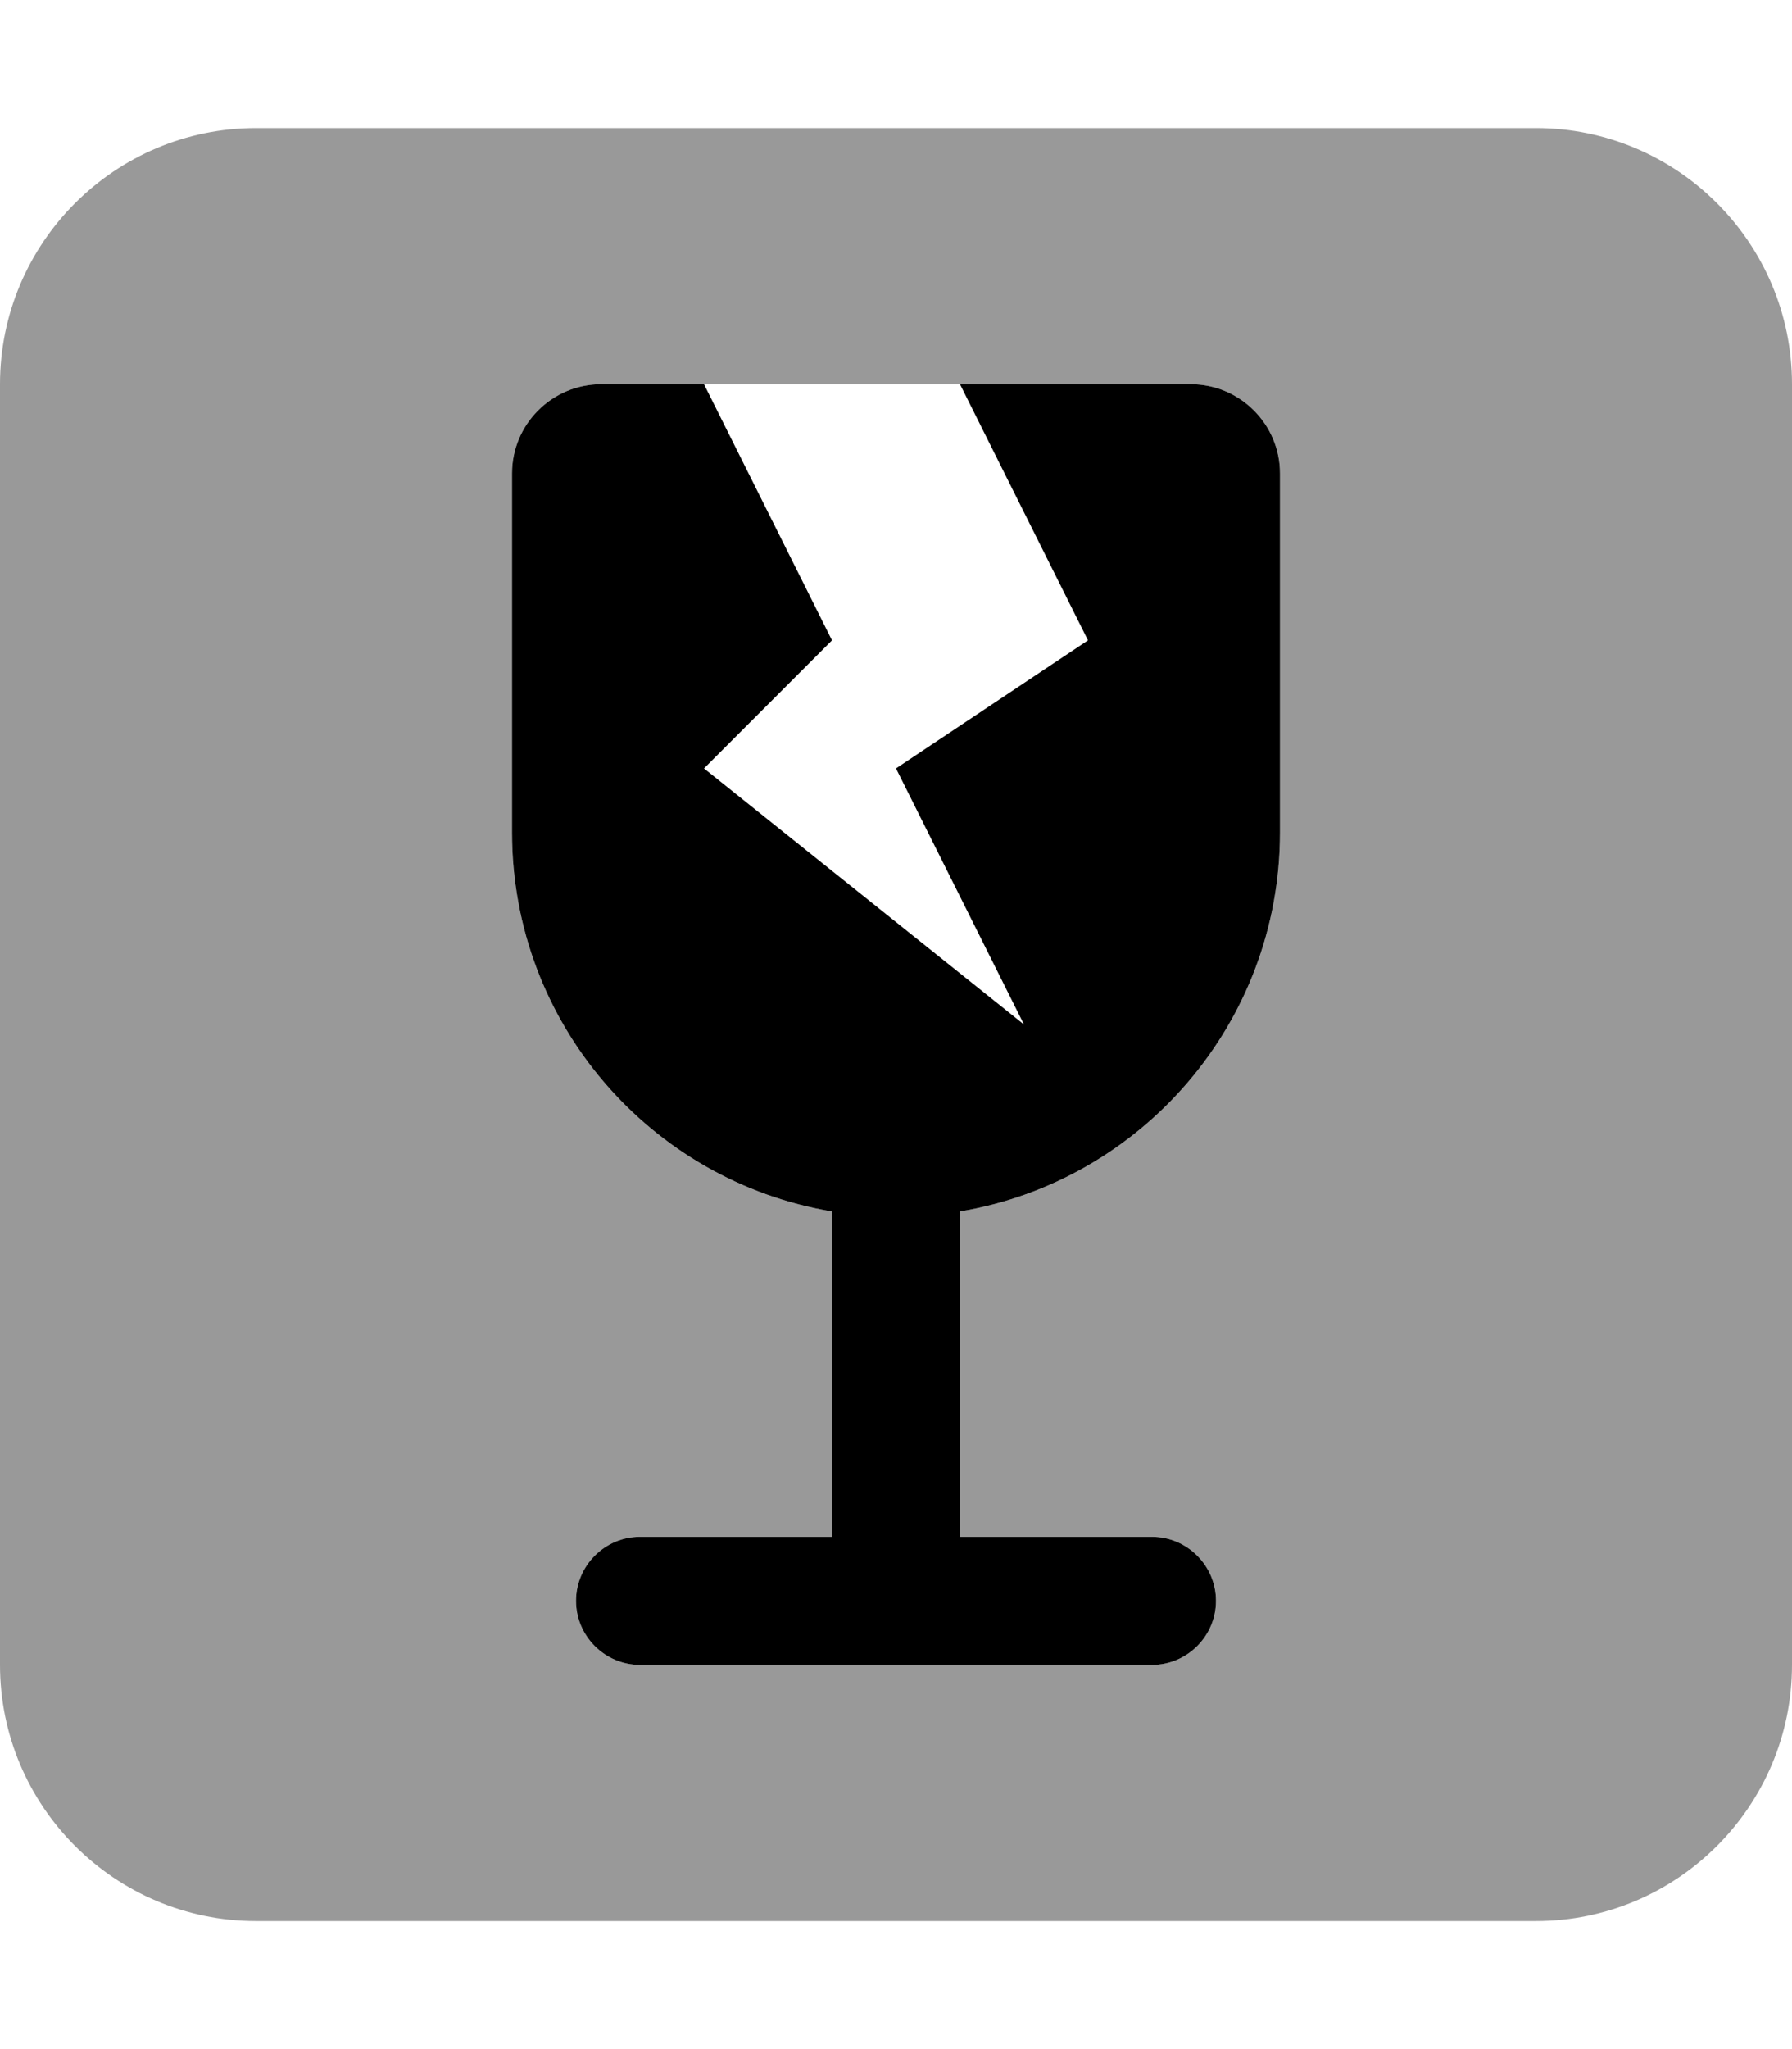
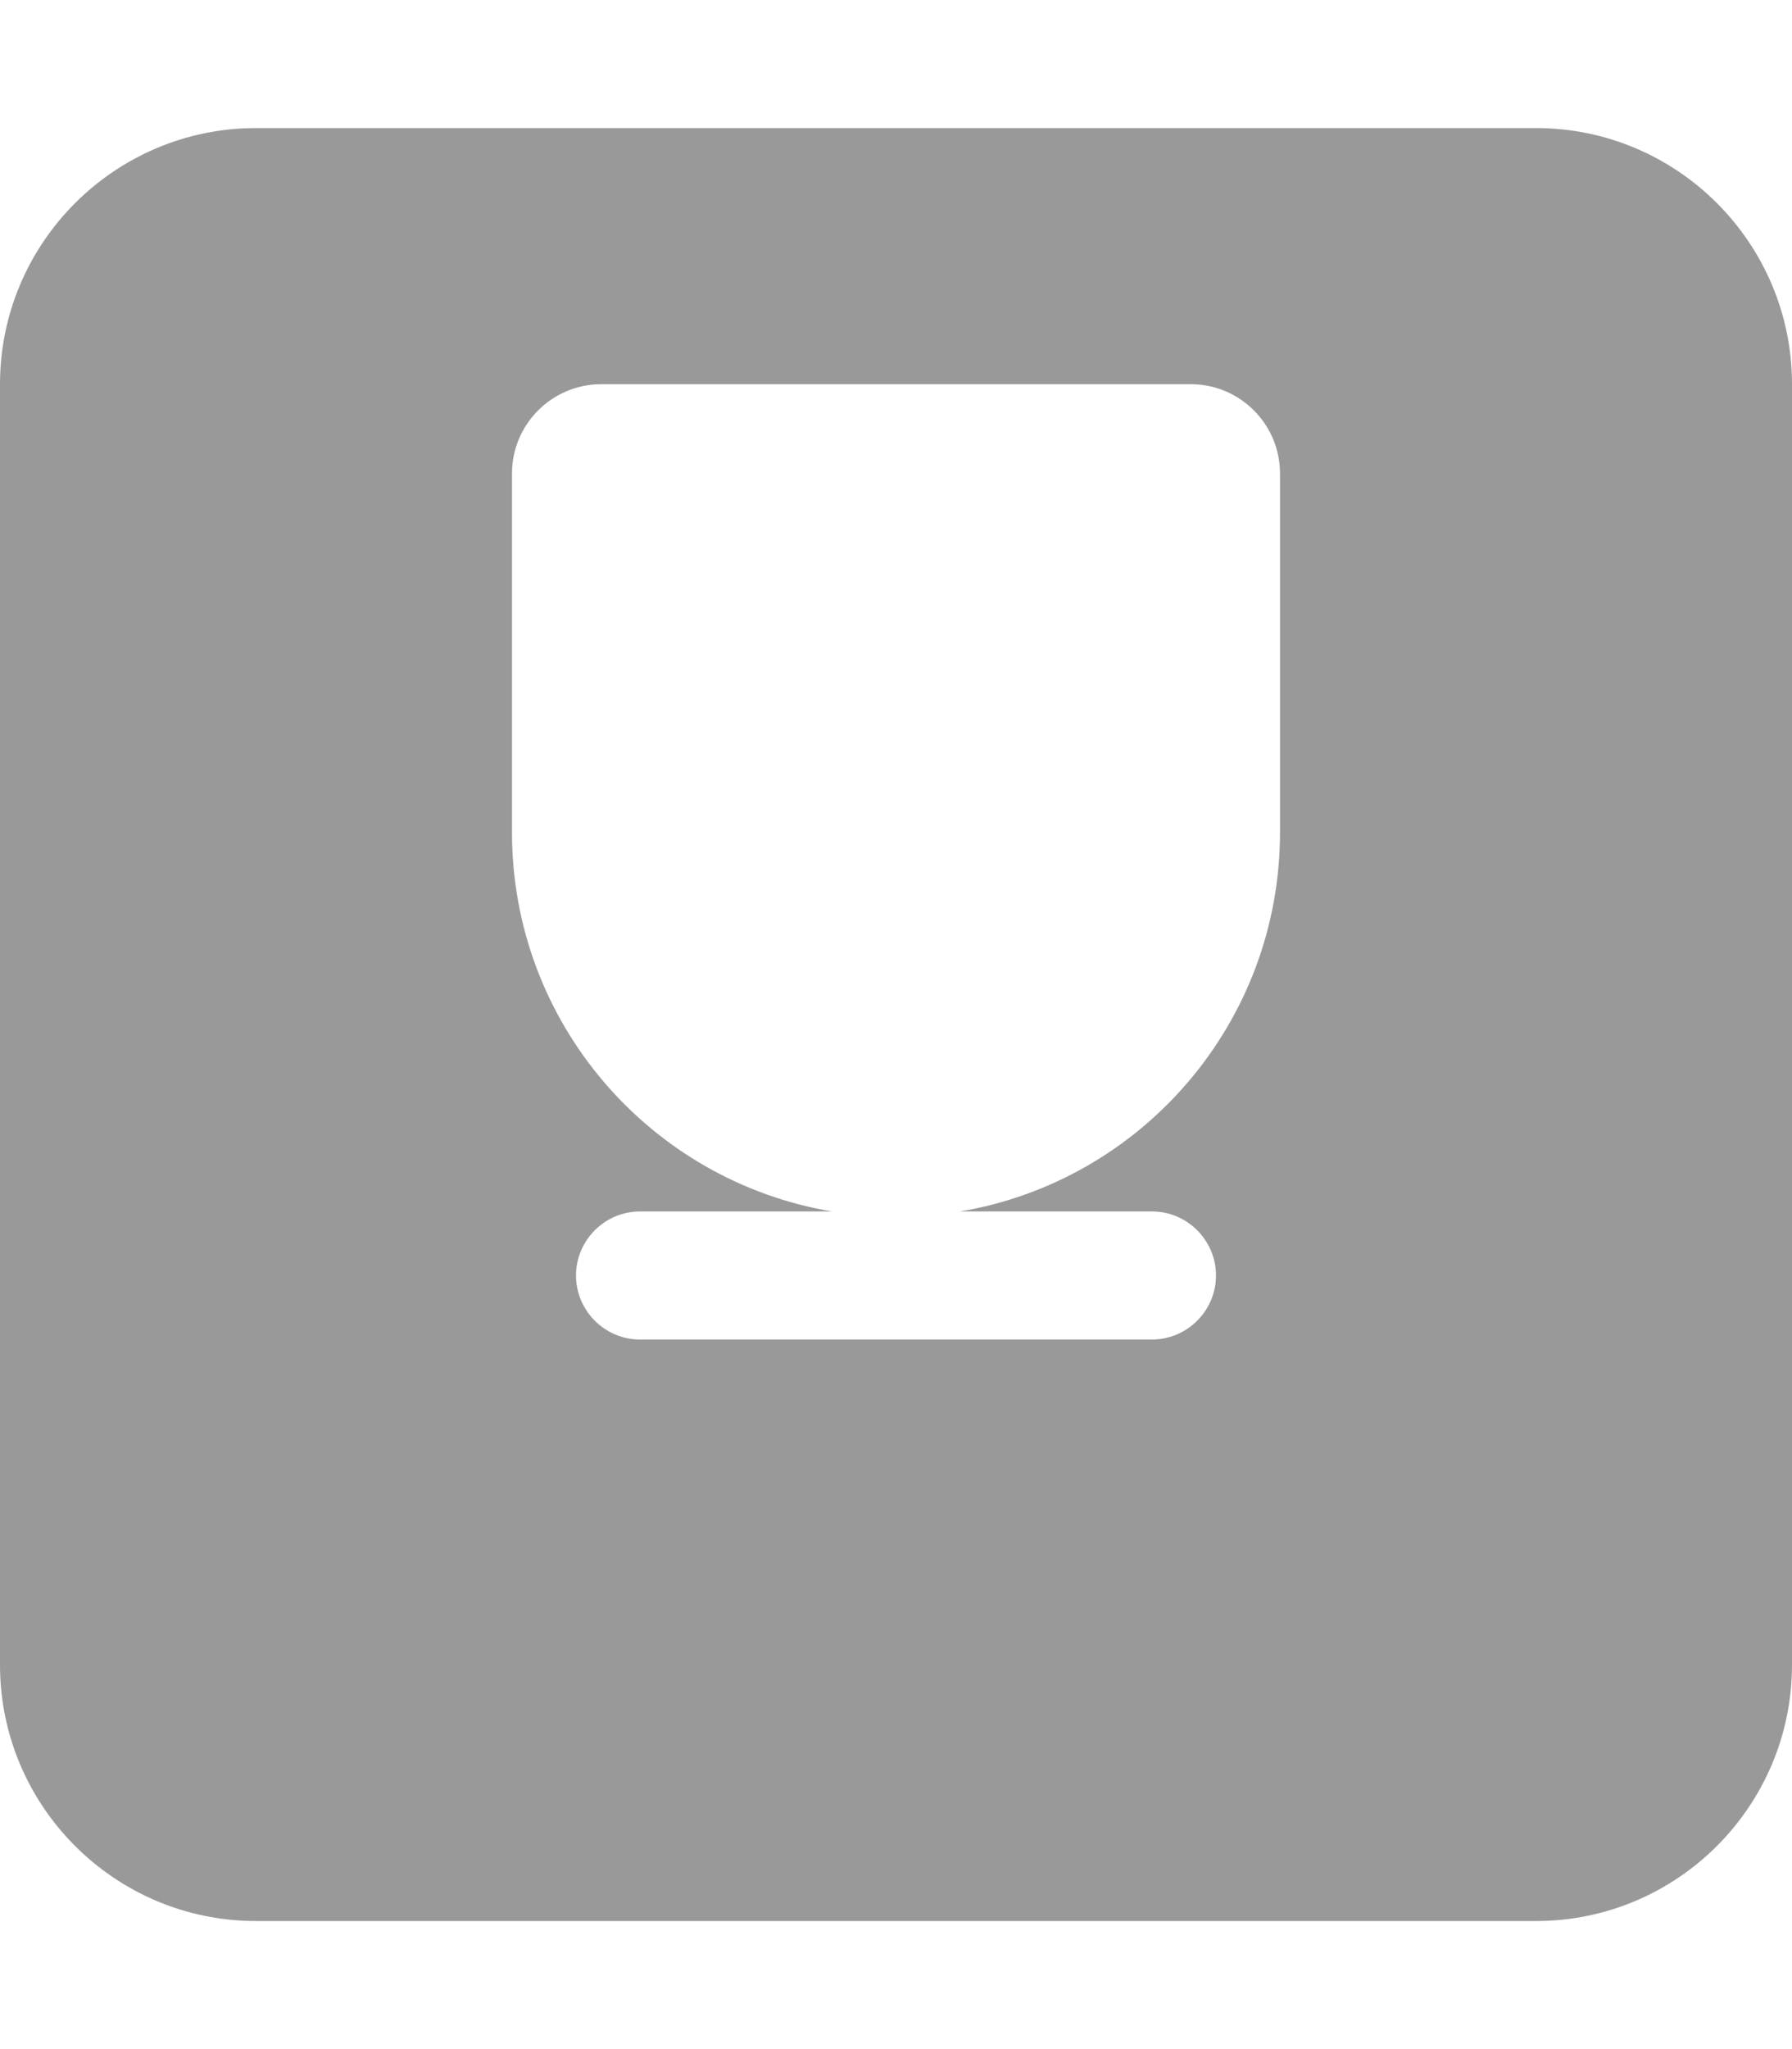
<svg xmlns="http://www.w3.org/2000/svg" viewBox="0 0 448 512">
  <defs>
    <style>.fa-secondary{opacity:.4}</style>
  </defs>
-   <path class="fa-secondary" d="M64 32C28.7 32 0 60.7 0 96V416c0 35.3 28.7 64 64 64H384c35.3 0 64-28.7 64-64V96c0-35.3-28.7-64-64-64H64zm86.3 64H297.7C310 96 320 106 320 118.3V208c0 47.6-34.6 87.1-80 94.7V384h48c8.8 0 16 7.2 16 16s-7.2 16-16 16H160c-8.8 0-16-7.2-16-16s7.2-16 16-16h48V302.7c-45.4-7.6-80-47.1-80-94.7V118.3C128 106 138 96 150.3 96z" />
-   <path class="fa-primary" d="M150.3 96C138 96 128 106 128 118.3V208c0 47.6 34.6 87.1 80 94.7l0 81.3H160c-8.8 0-16 7.2-16 16s7.2 16 16 16H288c8.8 0 16-7.2 16-16s-7.2-16-16-16H240l0-81.3c45.4-7.6 80-47.1 80-94.7V118.3C320 106 310 96 297.7 96H240l32 64-48 32 32 64-80-64 32-32L176 96H150.3z" />
+   <path class="fa-secondary" d="M64 32C28.7 32 0 60.7 0 96V416c0 35.3 28.7 64 64 64H384c35.3 0 64-28.7 64-64V96c0-35.3-28.7-64-64-64H64zm86.3 64H297.7C310 96 320 106 320 118.3V208c0 47.6-34.6 87.1-80 94.7h48c8.8 0 16 7.2 16 16s-7.2 16-16 16H160c-8.8 0-16-7.2-16-16s7.2-16 16-16h48V302.7c-45.4-7.6-80-47.1-80-94.7V118.3C128 106 138 96 150.3 96z" />
</svg>